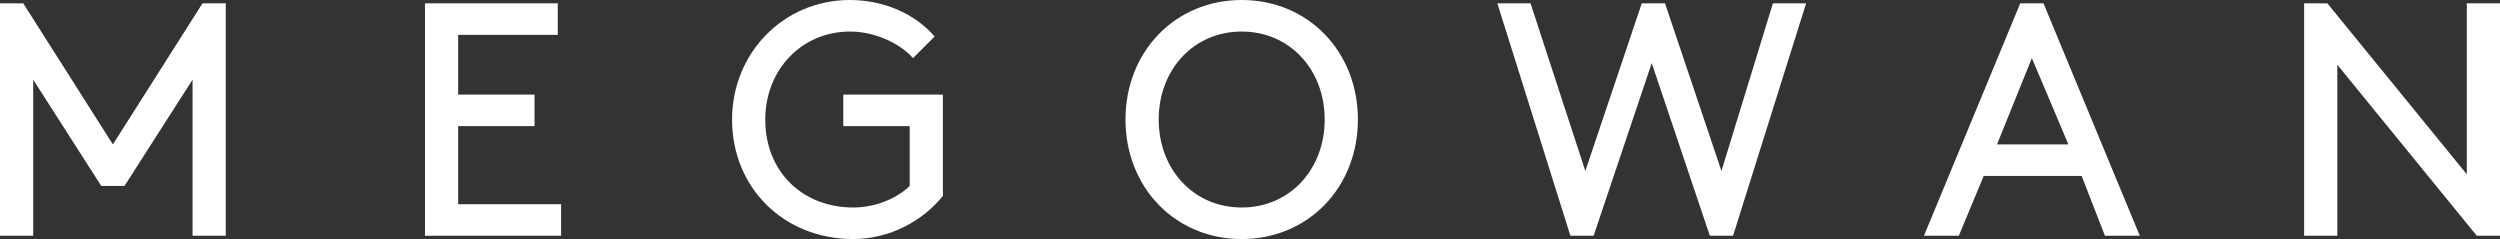
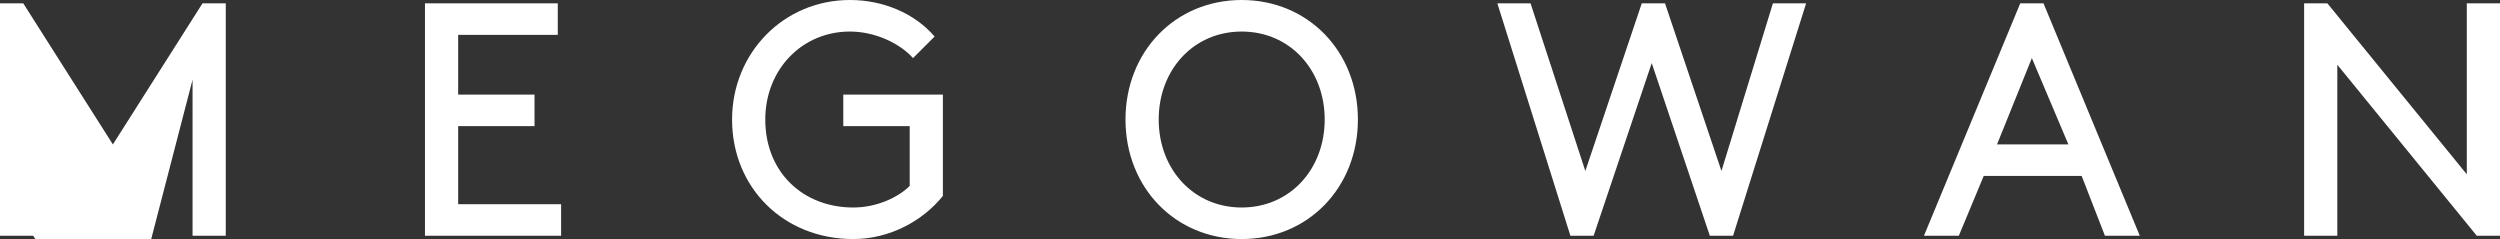
<svg xmlns="http://www.w3.org/2000/svg" version="1.1" id="Layer_1" x="0px" y="0px" viewBox="0 0 150.6 14.4" style="enable-background:new 0 0 150.6 14.4;" xml:space="preserve">
  <rect x="0" y="0" width="150.6" height="14.4" fill="#333333" stroke="none" />
  <style type="text/css">
	.st0{fill:#FFFFFF;}
</style>
-   <path class="st0" d="M149.2,14.2h1.4v-14h-2v10.3l-8.4-10.3h-1.4v14h2V3.9L149.2,14.2z M122.4,3.5l2.2,5.2h-4.3L122.4,3.5z   M126.8,14.2h2.1l-5.8-14h-1.4l-5.8,14h2.1l1.5-3.6h5.9L126.8,14.2z M99.5,3.8l3.5,10.4h1.4l4.4-14h-2l-3.1,10.1l-3.4-10.1h-1.4  l-3.4,10.1L92.2,0.2h-2l4.4,14H96L99.5,3.8z M69.8,7.2c0-3,2.1-5.3,5-5.3c2.9,0,5,2.3,5,5.3c0,3-2.1,5.3-5,5.3  C71.9,12.5,69.8,10.2,69.8,7.2 M67.8,7.2c0,4.1,3,7.2,7,7.2c4,0,7-3.1,7-7.2c0-4.1-3-7.2-7-7.2C70.8,0,67.8,3.1,67.8,7.2 M56.8,5.7  h-6v1.9h4v3.6c-0.7,0.7-2,1.3-3.4,1.3c-3,0-5.3-2.1-5.3-5.3c0-3,2.2-5.3,5.1-5.3c1.5,0,3,0.7,3.8,1.6l1.3-1.3  C55.1,0.8,53.2,0,51.2,0c-4,0-7.1,3.2-7.1,7.2c0,4.1,3.1,7.2,7.3,7.2c2.2,0,4.2-1.1,5.4-2.6V5.7z M27.6,5.7V2.1h6V0.2h-8v14h8.2  v-1.9h-6.2V7.6h4.6V5.7H27.6z M11.6,4.8v9.4h2v-14h-1.4L6.8,8.7L1.4,0.2H0v14h2V4.8l4.1,6.4h1.4L11.6,4.8z" />
+   <path class="st0" d="M149.2,14.2h1.4v-14h-2v10.3l-8.4-10.3h-1.4v14h2V3.9L149.2,14.2z M122.4,3.5l2.2,5.2h-4.3L122.4,3.5z   M126.8,14.2h2.1l-5.8-14h-1.4l-5.8,14h2.1l1.5-3.6h5.9L126.8,14.2z M99.5,3.8l3.5,10.4h1.4l4.4-14h-2l-3.1,10.1l-3.4-10.1h-1.4  l-3.4,10.1L92.2,0.2h-2l4.4,14H96L99.5,3.8z M69.8,7.2c0-3,2.1-5.3,5-5.3c2.9,0,5,2.3,5,5.3c0,3-2.1,5.3-5,5.3  C71.9,12.5,69.8,10.2,69.8,7.2 M67.8,7.2c0,4.1,3,7.2,7,7.2c4,0,7-3.1,7-7.2c0-4.1-3-7.2-7-7.2C70.8,0,67.8,3.1,67.8,7.2 M56.8,5.7  h-6v1.9h4v3.6c-0.7,0.7-2,1.3-3.4,1.3c-3,0-5.3-2.1-5.3-5.3c0-3,2.2-5.3,5.1-5.3c1.5,0,3,0.7,3.8,1.6l1.3-1.3  C55.1,0.8,53.2,0,51.2,0c-4,0-7.1,3.2-7.1,7.2c0,4.1,3.1,7.2,7.3,7.2c2.2,0,4.2-1.1,5.4-2.6V5.7z M27.6,5.7V2.1h6V0.2h-8v14h8.2  v-1.9h-6.2V7.6h4.6V5.7H27.6z M11.6,4.8v9.4h2v-14h-1.4L6.8,8.7L1.4,0.2H0v14h2l4.1,6.4h1.4L11.6,4.8z" />
</svg>